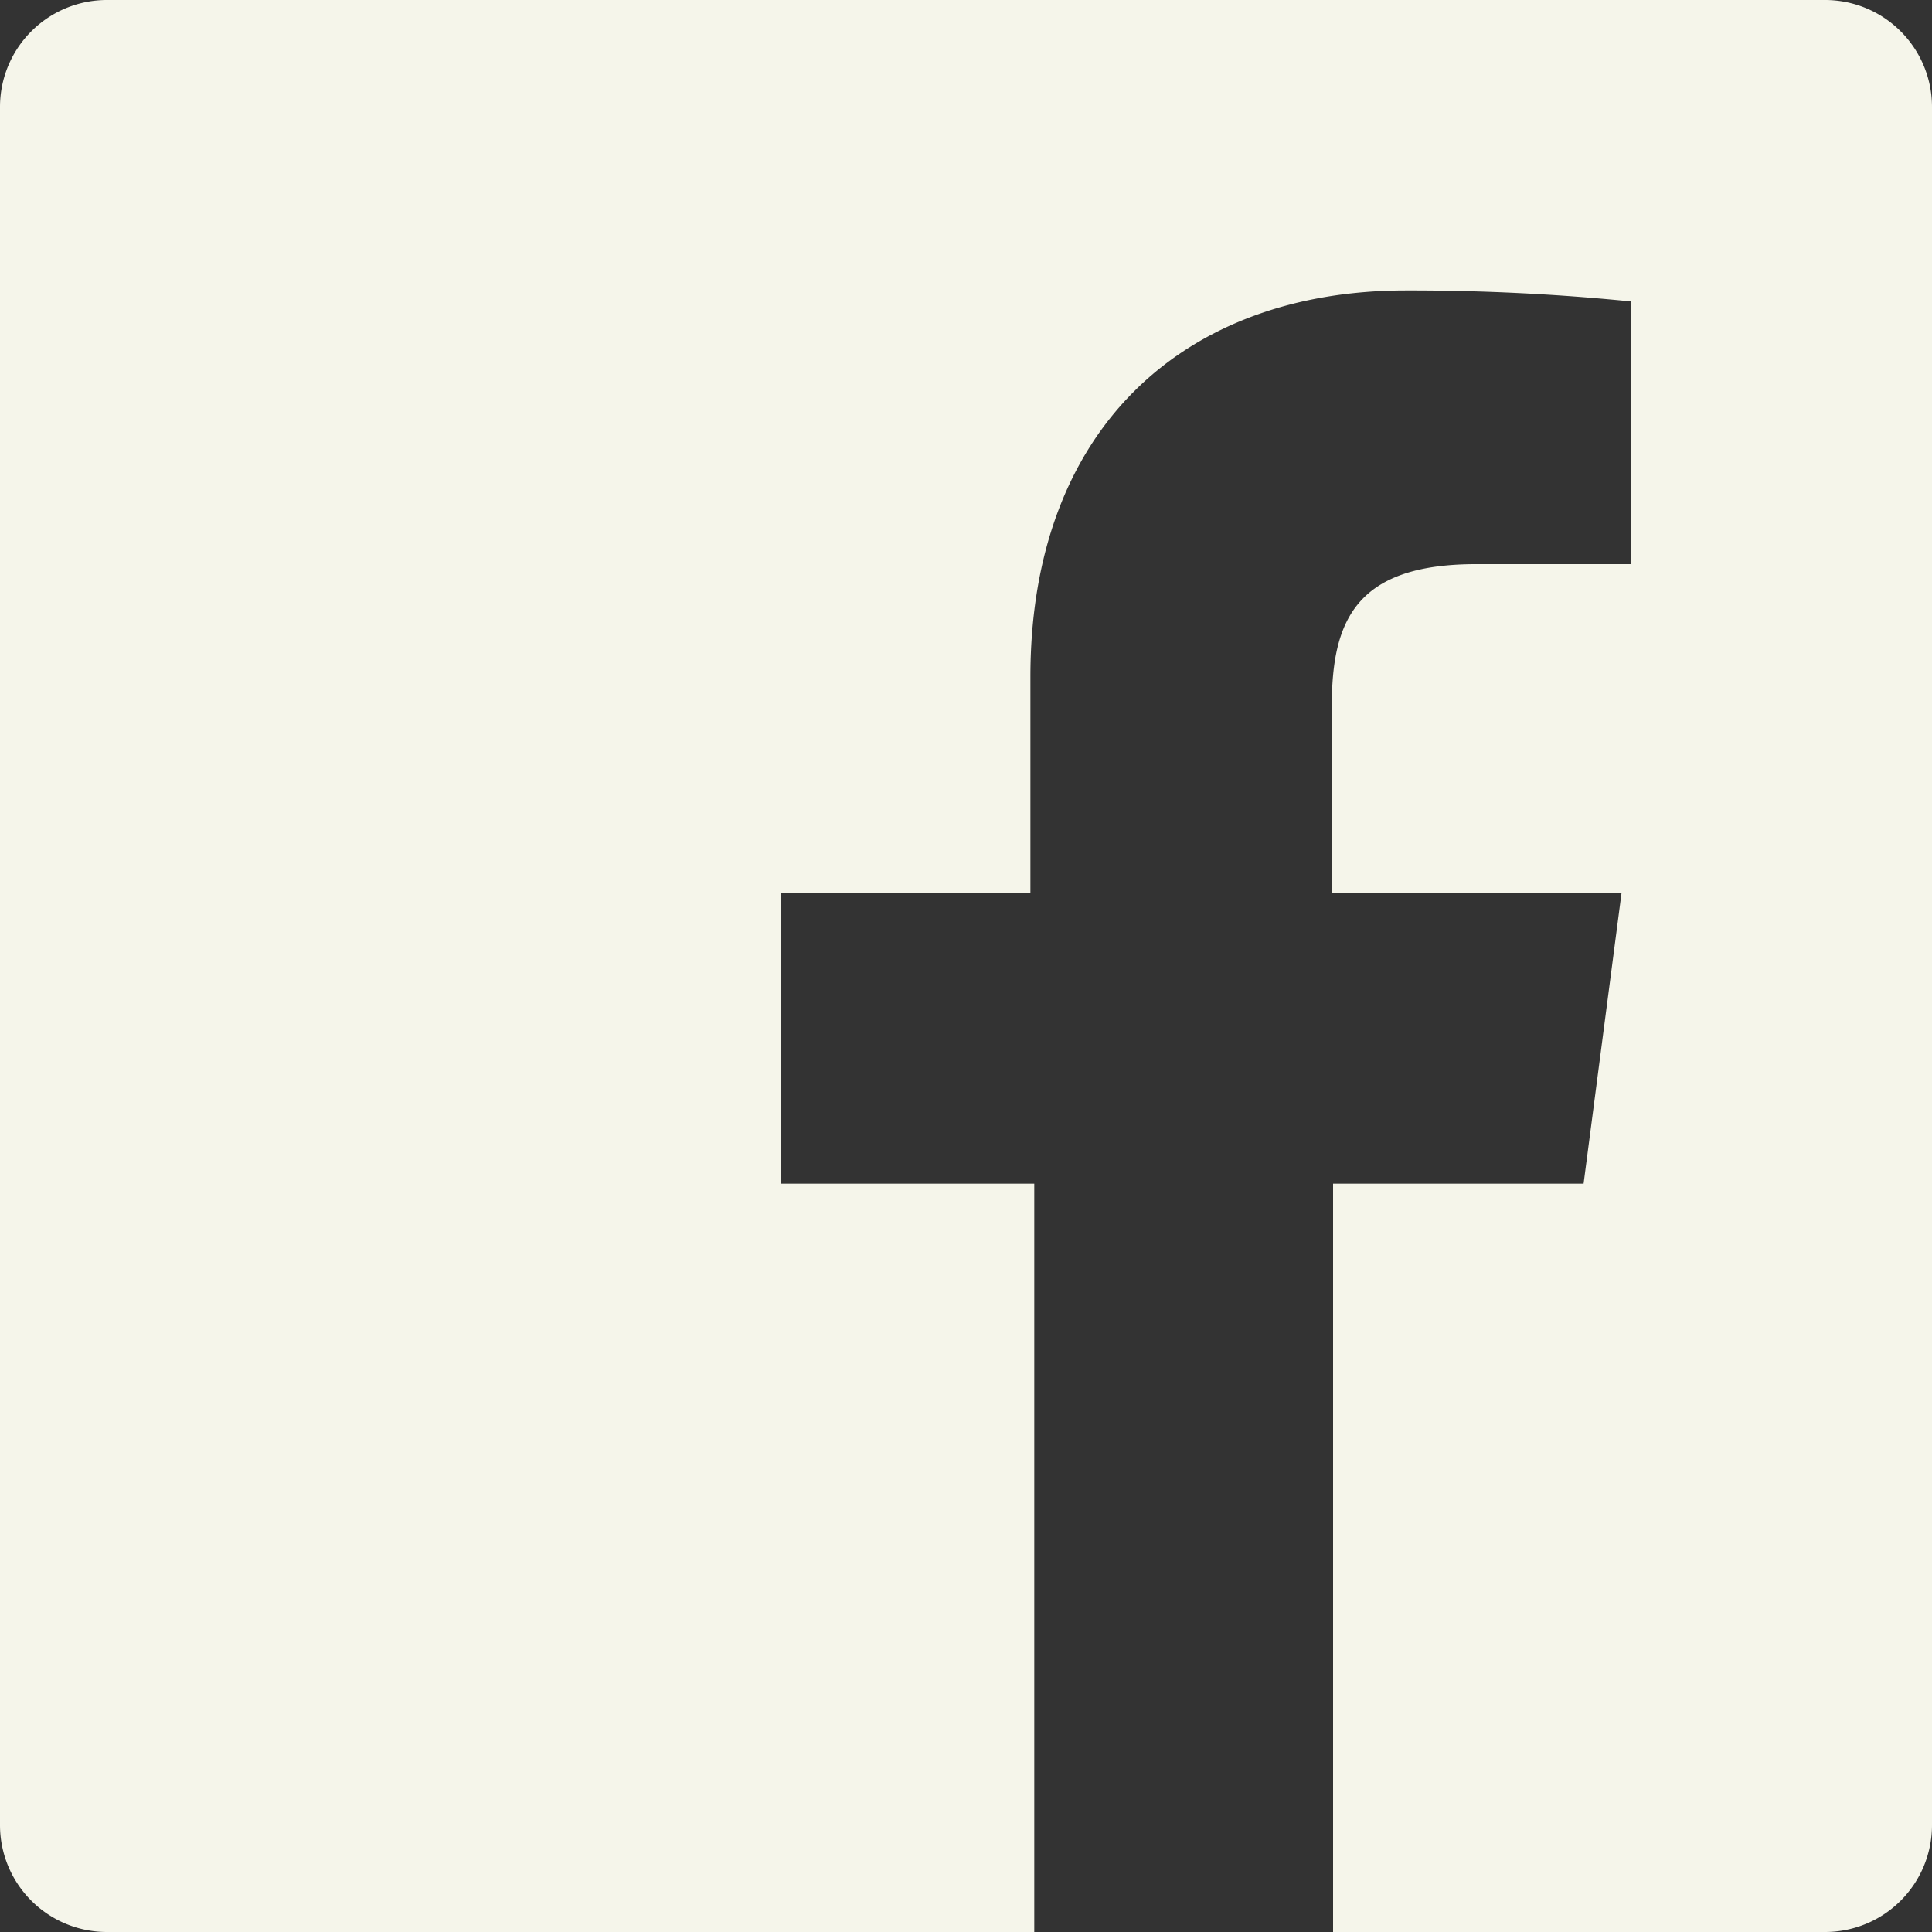
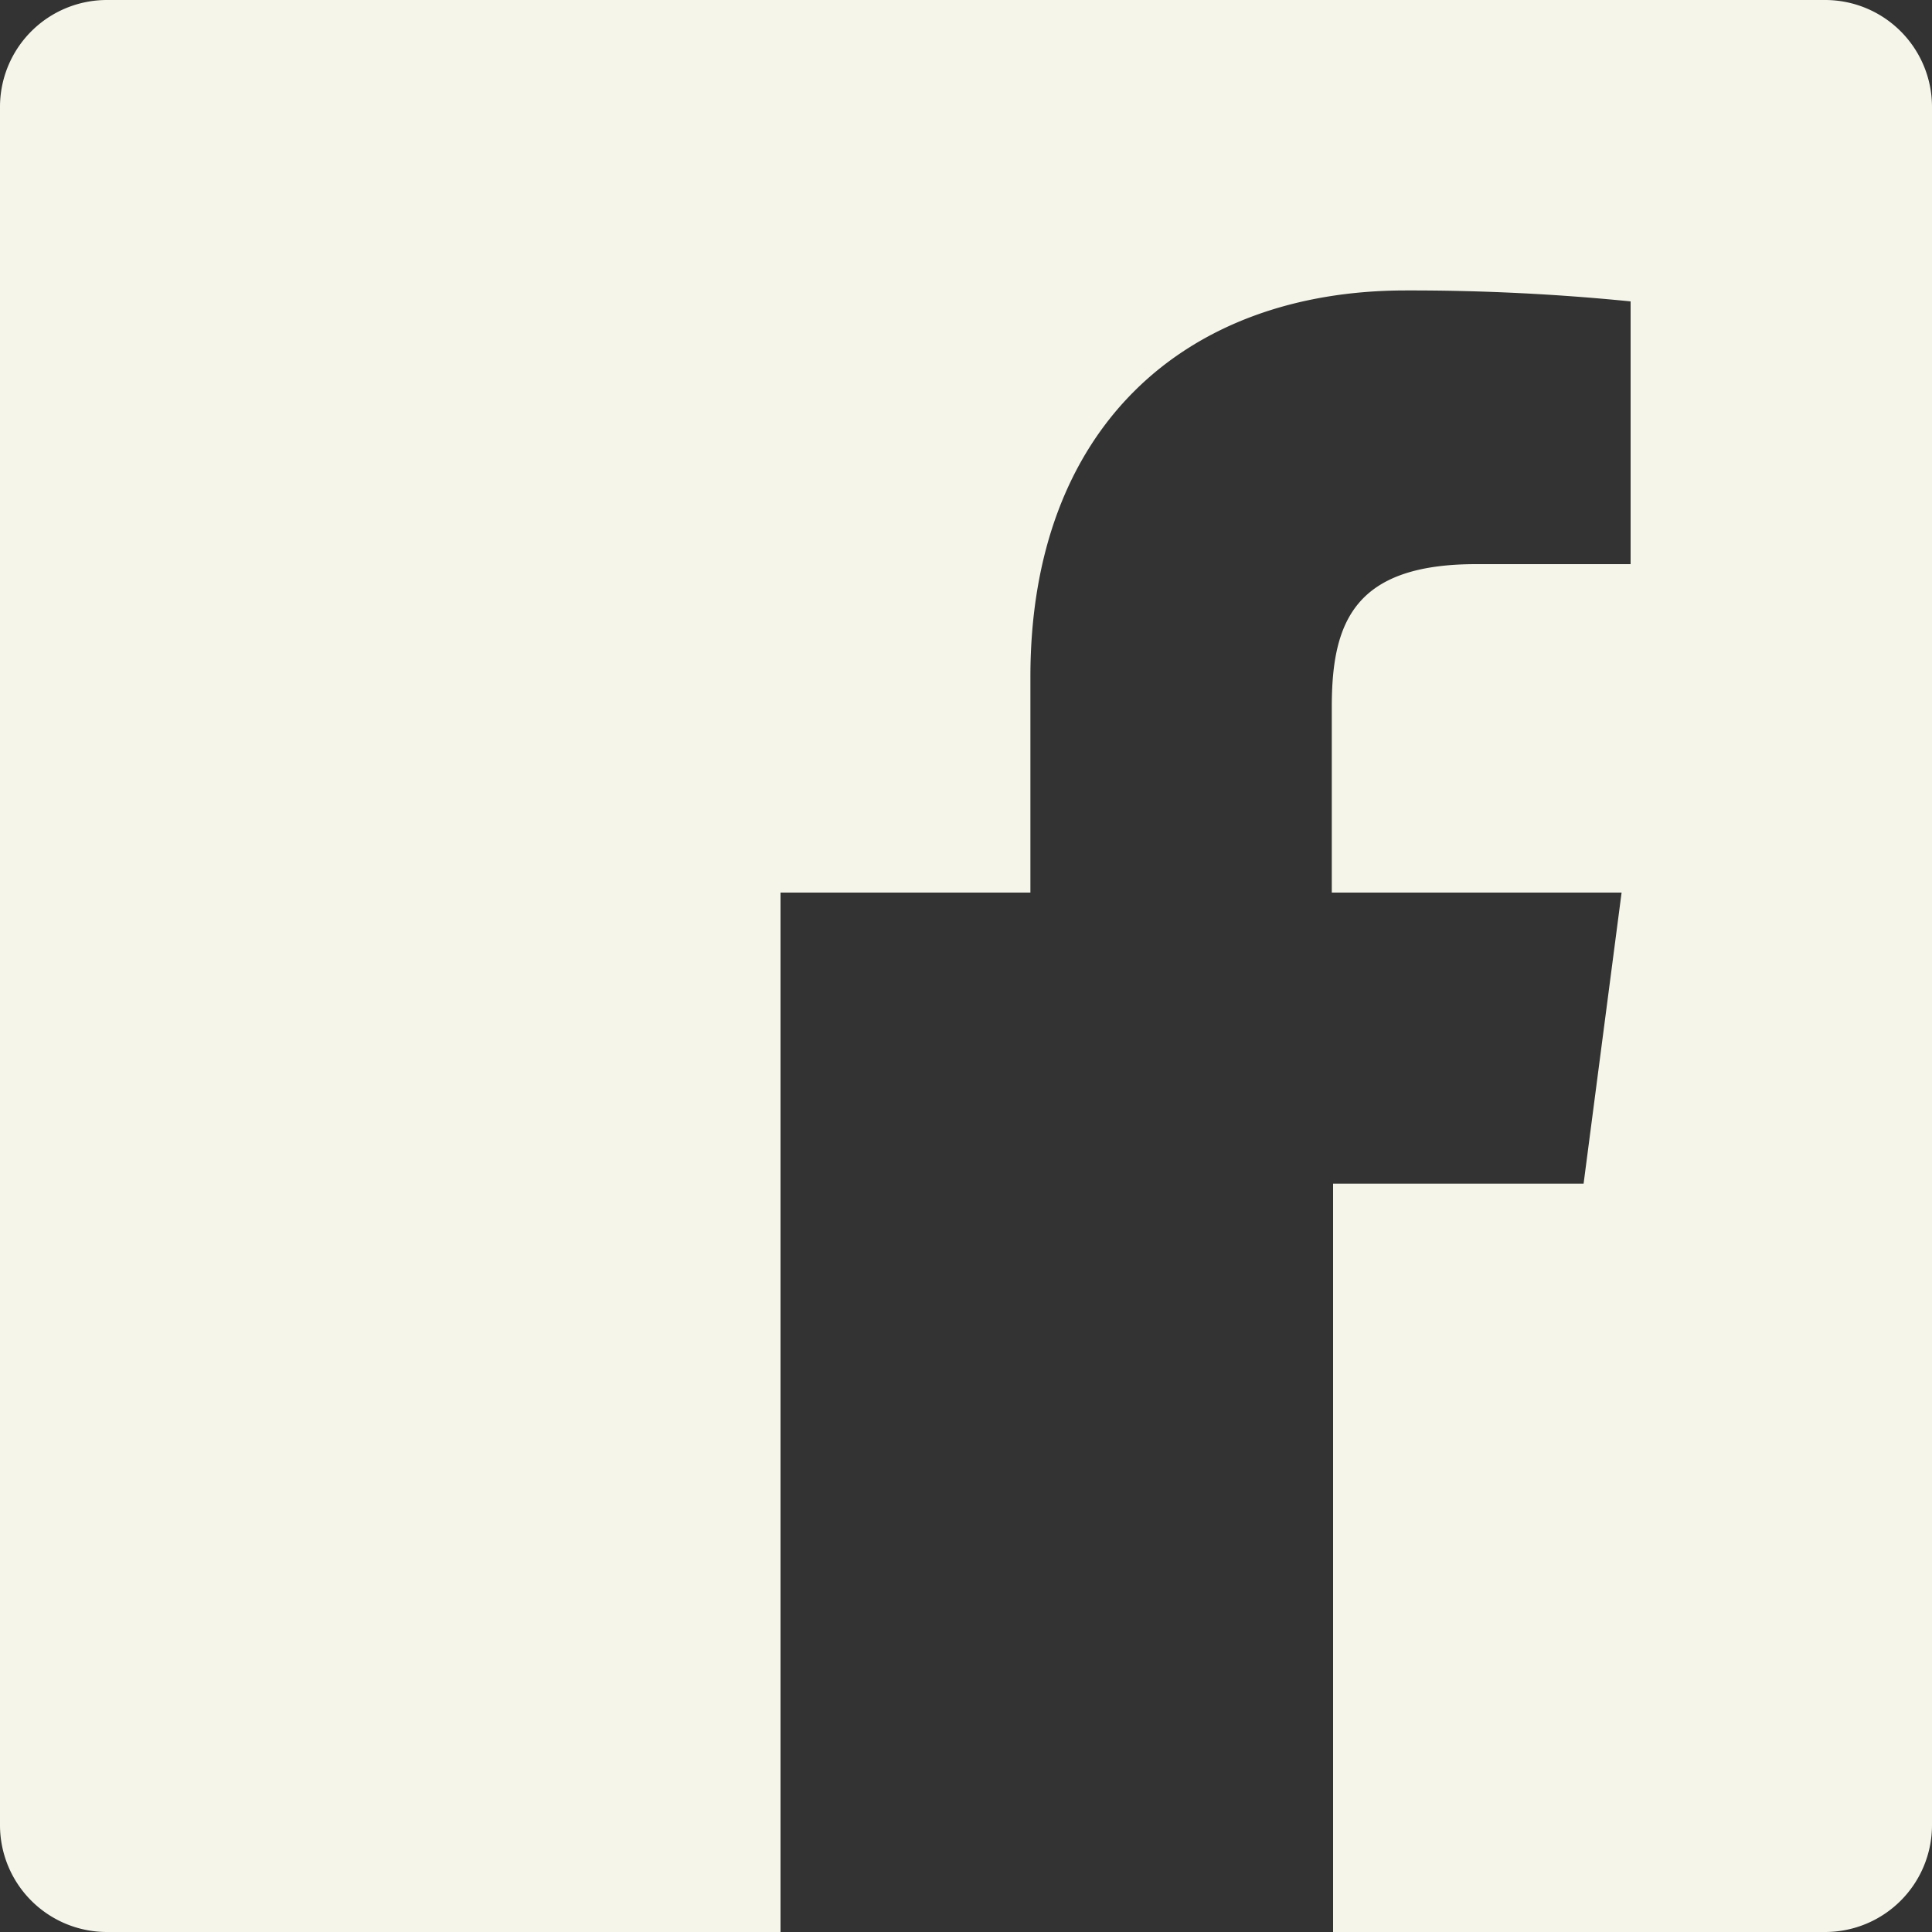
<svg xmlns="http://www.w3.org/2000/svg" viewBox="0 0 30 30">
  <rect x="0" y="0" width="30" height="30" fill="#333333" stroke="none" />
  <defs>
    <style>.cls-1{fill:#f5f5ea;}</style>
  </defs>
  <title>facebook-footer</title>
  <g id="Layer_2" data-name="Layer 2">
    <g id="Layer_2-2" data-name="Layer 2">
      <g id="Layer_2-3" data-name="Layer 2">
        <g id="Layer_1-2" data-name="Layer 1-2">
-           <path id="White" class="cls-1" d="M28.34,0H1.66A1.66,1.66,0,0,0,0,1.66V28.34A1.66,1.66,0,0,0,1.66,30h14.4V18.38H12.12V13.86H16V10.51c0-3.87,2.4-6,5.83-6a34.33,34.33,0,0,1,3.49.17V8.76h-2.4c-1.88,0-2.24.89-2.24,2.21v2.89h4.5l-.59,4.52H20.7V30h7.64A1.66,1.66,0,0,0,30,28.34h0V1.66A1.66,1.66,0,0,0,28.34,0Z" />
+           <path id="White" class="cls-1" d="M28.34,0H1.66A1.66,1.66,0,0,0,0,1.66V28.34A1.66,1.66,0,0,0,1.66,30h14.4H12.12V13.86H16V10.51c0-3.87,2.4-6,5.83-6a34.33,34.33,0,0,1,3.49.17V8.76h-2.4c-1.88,0-2.24.89-2.24,2.21v2.89h4.5l-.59,4.52H20.7V30h7.64A1.66,1.66,0,0,0,30,28.34h0V1.66A1.66,1.66,0,0,0,28.34,0Z" />
        </g>
      </g>
    </g>
  </g>
</svg>